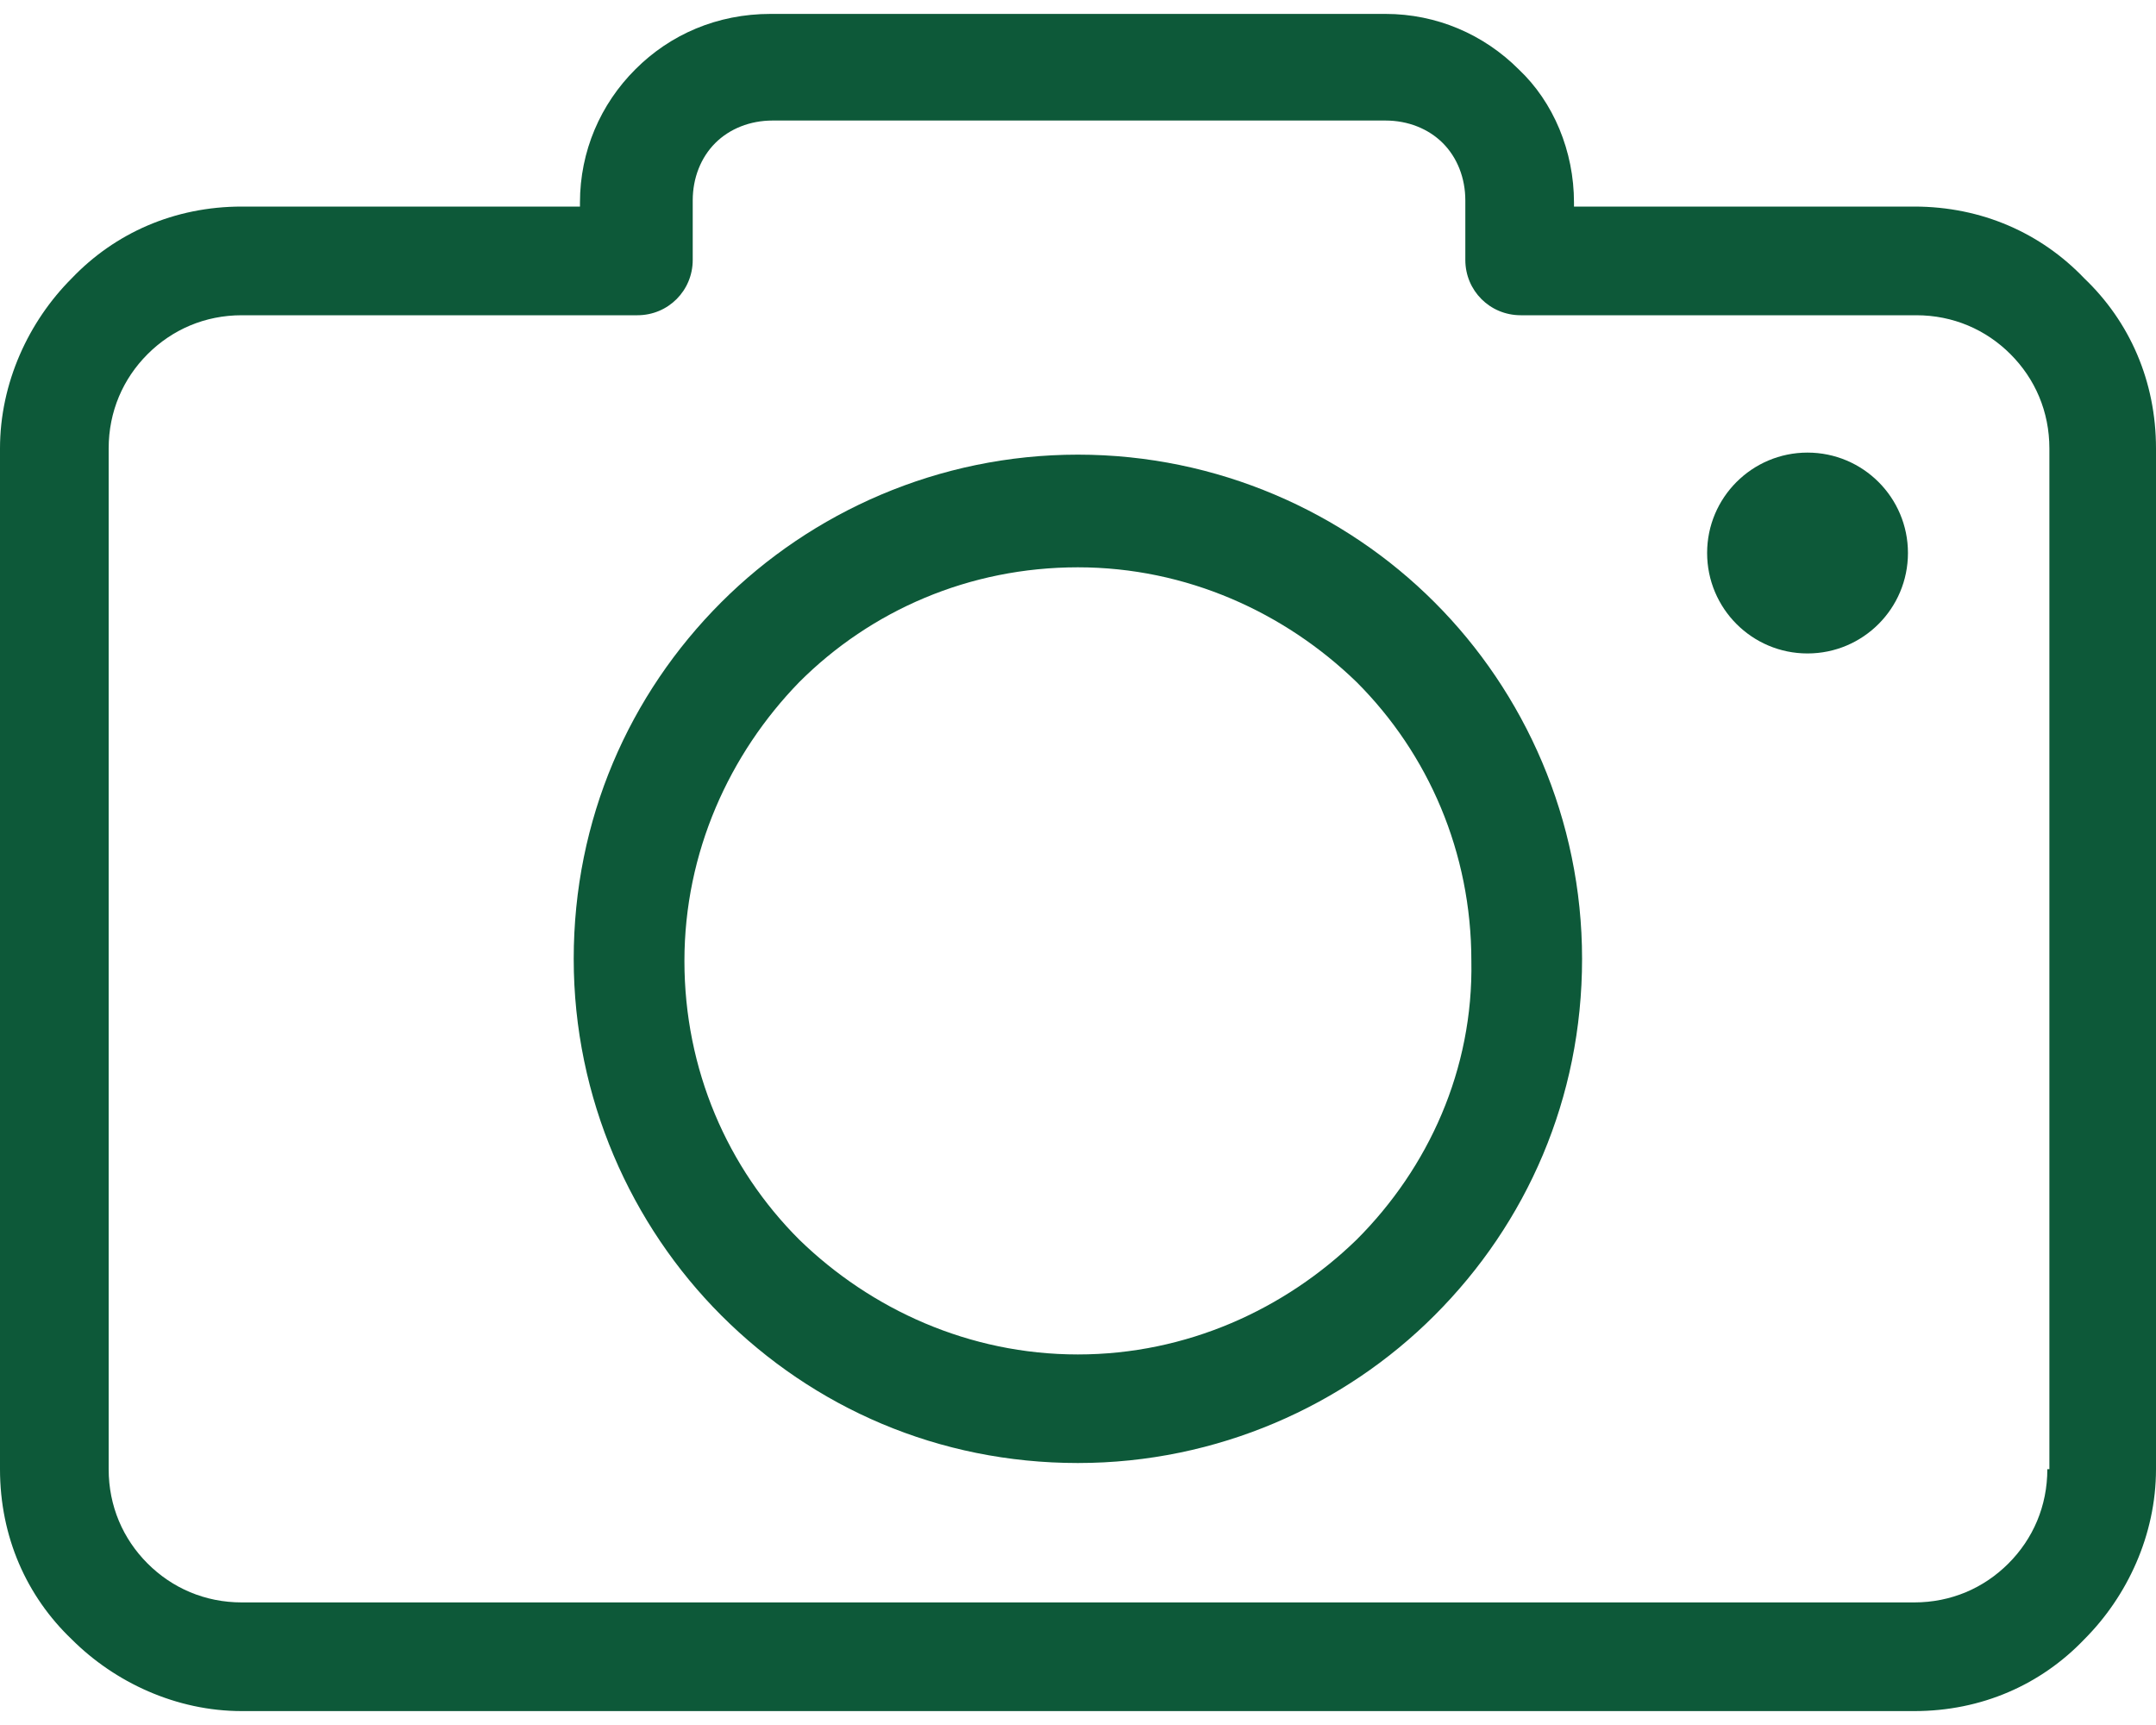
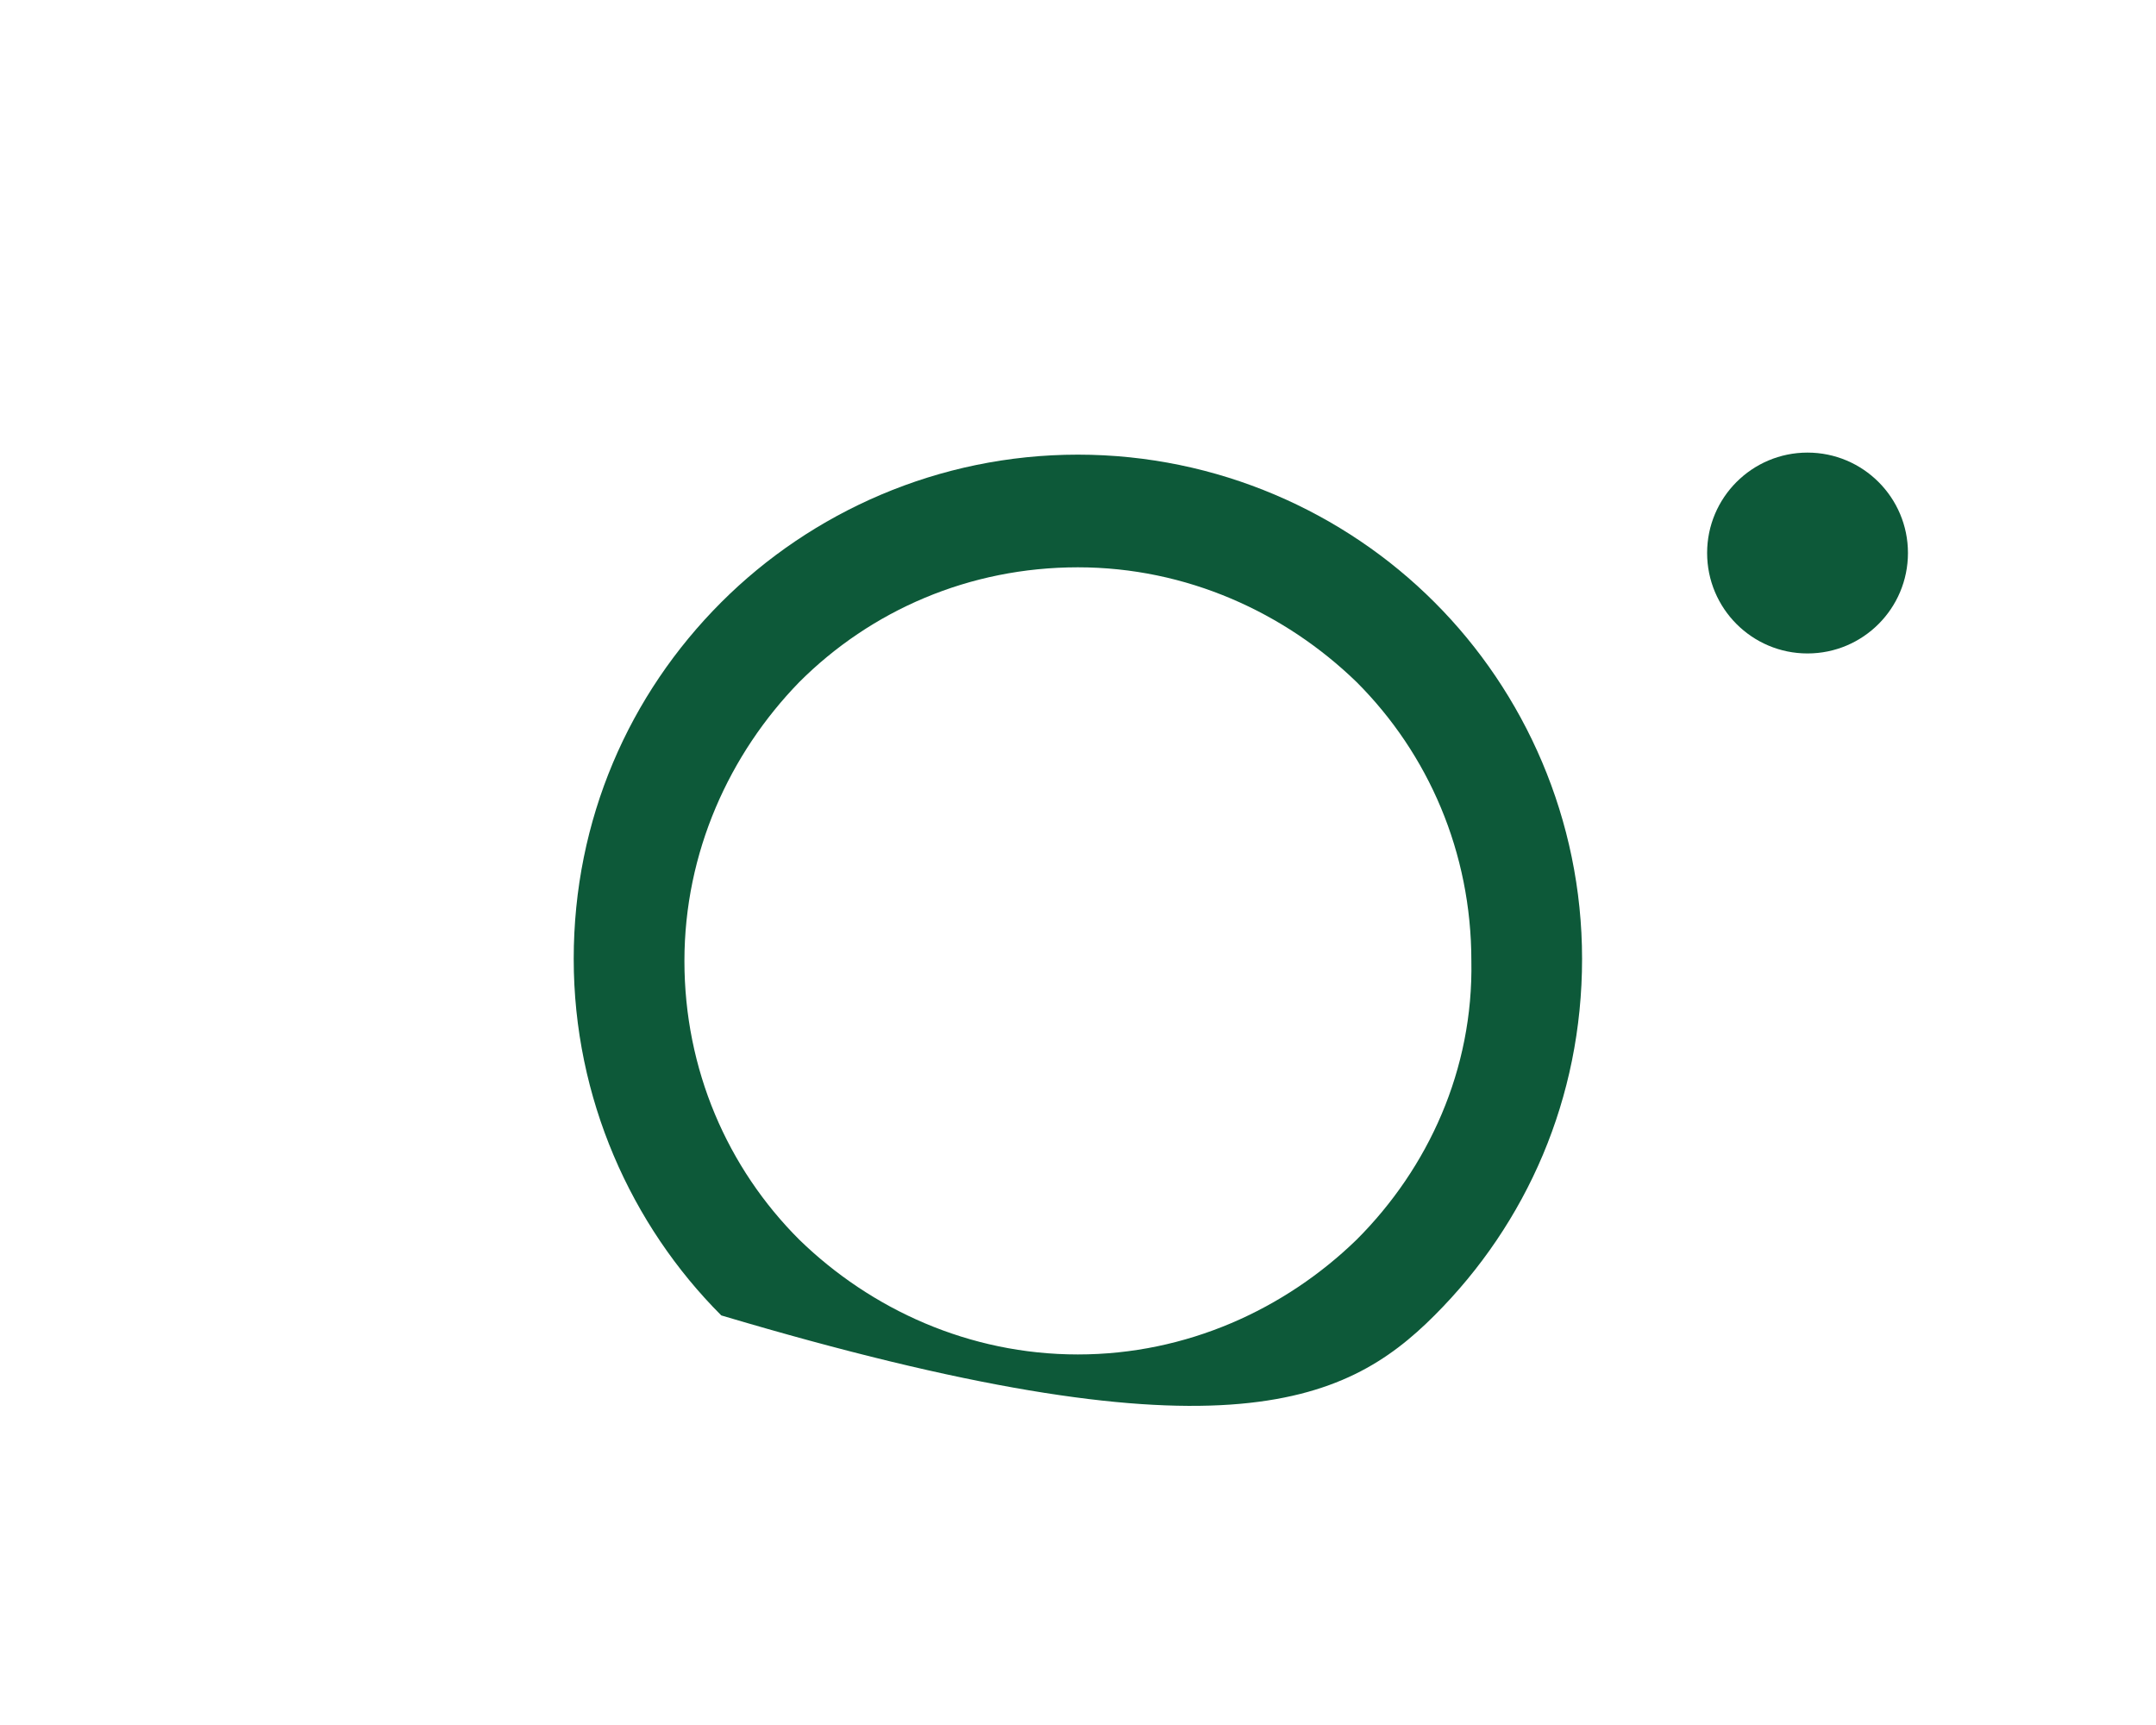
<svg xmlns="http://www.w3.org/2000/svg" width="20" height="16" viewBox="0 0 20 16" fill="none">
-   <path d="M19.335 2.582C18.935 2.163 18.384 1.916 17.757 1.916H14.601V1.878C14.601 1.403 14.411 0.947 14.088 0.643C13.764 0.319 13.327 0.129 12.852 0.129H7.148C6.654 0.129 6.217 0.319 5.894 0.643C5.57 0.966 5.38 1.403 5.38 1.878V1.916H2.243C1.616 1.916 1.065 2.163 0.665 2.582C0.266 2.981 0 3.551 0 4.16V13.627C0 14.255 0.247 14.806 0.665 15.205C1.065 15.605 1.635 15.871 2.243 15.871H17.757C18.384 15.871 18.935 15.624 19.335 15.205C19.734 14.806 20 14.236 20 13.627V4.16C20 3.532 19.753 2.981 19.335 2.582ZM19.011 13.627H18.992C18.992 13.97 18.859 14.274 18.631 14.502C18.403 14.73 18.099 14.863 17.757 14.863H2.243C1.901 14.863 1.597 14.73 1.369 14.502C1.141 14.274 1.008 13.97 1.008 13.627V4.16C1.008 3.817 1.141 3.513 1.369 3.285C1.597 3.057 1.901 2.924 2.243 2.924H5.913C6.198 2.924 6.426 2.696 6.426 2.411V1.859C6.426 1.65 6.502 1.46 6.635 1.327C6.768 1.194 6.958 1.118 7.167 1.118H12.852C13.061 1.118 13.251 1.194 13.384 1.327C13.517 1.46 13.593 1.65 13.593 1.859V2.411C13.593 2.696 13.821 2.924 14.107 2.924H17.776C18.118 2.924 18.422 3.057 18.65 3.285C18.878 3.513 19.011 3.817 19.011 4.16V13.627Z" fill="#0D5939" />
-   <path d="M9.999 4.217C8.706 4.217 7.528 4.749 6.691 5.586C5.836 6.441 5.322 7.601 5.322 8.894C5.322 10.186 5.855 11.365 6.691 12.201C7.547 13.057 8.706 13.57 9.999 13.57C11.292 13.57 12.471 13.038 13.307 12.201C14.163 11.346 14.676 10.186 14.676 8.894C14.676 7.601 14.144 6.422 13.307 5.586C12.471 4.749 11.292 4.217 9.999 4.217ZM12.585 11.498C11.919 12.145 11.007 12.563 9.999 12.563C8.991 12.563 8.079 12.145 7.414 11.498C6.748 10.833 6.349 9.92 6.349 8.913C6.349 7.905 6.767 6.992 7.414 6.327C8.079 5.662 8.991 5.262 9.999 5.262C11.007 5.262 11.919 5.681 12.585 6.327C13.25 6.992 13.649 7.905 13.649 8.913C13.668 9.92 13.25 10.833 12.585 11.498Z" fill="#0D5939" />
+   <path d="M9.999 4.217C8.706 4.217 7.528 4.749 6.691 5.586C5.836 6.441 5.322 7.601 5.322 8.894C5.322 10.186 5.855 11.365 6.691 12.201C11.292 13.57 12.471 13.038 13.307 12.201C14.163 11.346 14.676 10.186 14.676 8.894C14.676 7.601 14.144 6.422 13.307 5.586C12.471 4.749 11.292 4.217 9.999 4.217ZM12.585 11.498C11.919 12.145 11.007 12.563 9.999 12.563C8.991 12.563 8.079 12.145 7.414 11.498C6.748 10.833 6.349 9.92 6.349 8.913C6.349 7.905 6.767 6.992 7.414 6.327C8.079 5.662 8.991 5.262 9.999 5.262C11.007 5.262 11.919 5.681 12.585 6.327C13.25 6.992 13.649 7.905 13.649 8.913C13.668 9.92 13.25 10.833 12.585 11.498Z" fill="#0D5939" />
  <path d="M16.767 6.061C17.282 6.061 17.699 5.644 17.699 5.129C17.699 4.615 17.282 4.198 16.767 4.198C16.253 4.198 15.836 4.615 15.836 5.129C15.836 5.644 16.253 6.061 16.767 6.061Z" fill="#0D5939" />
</svg>